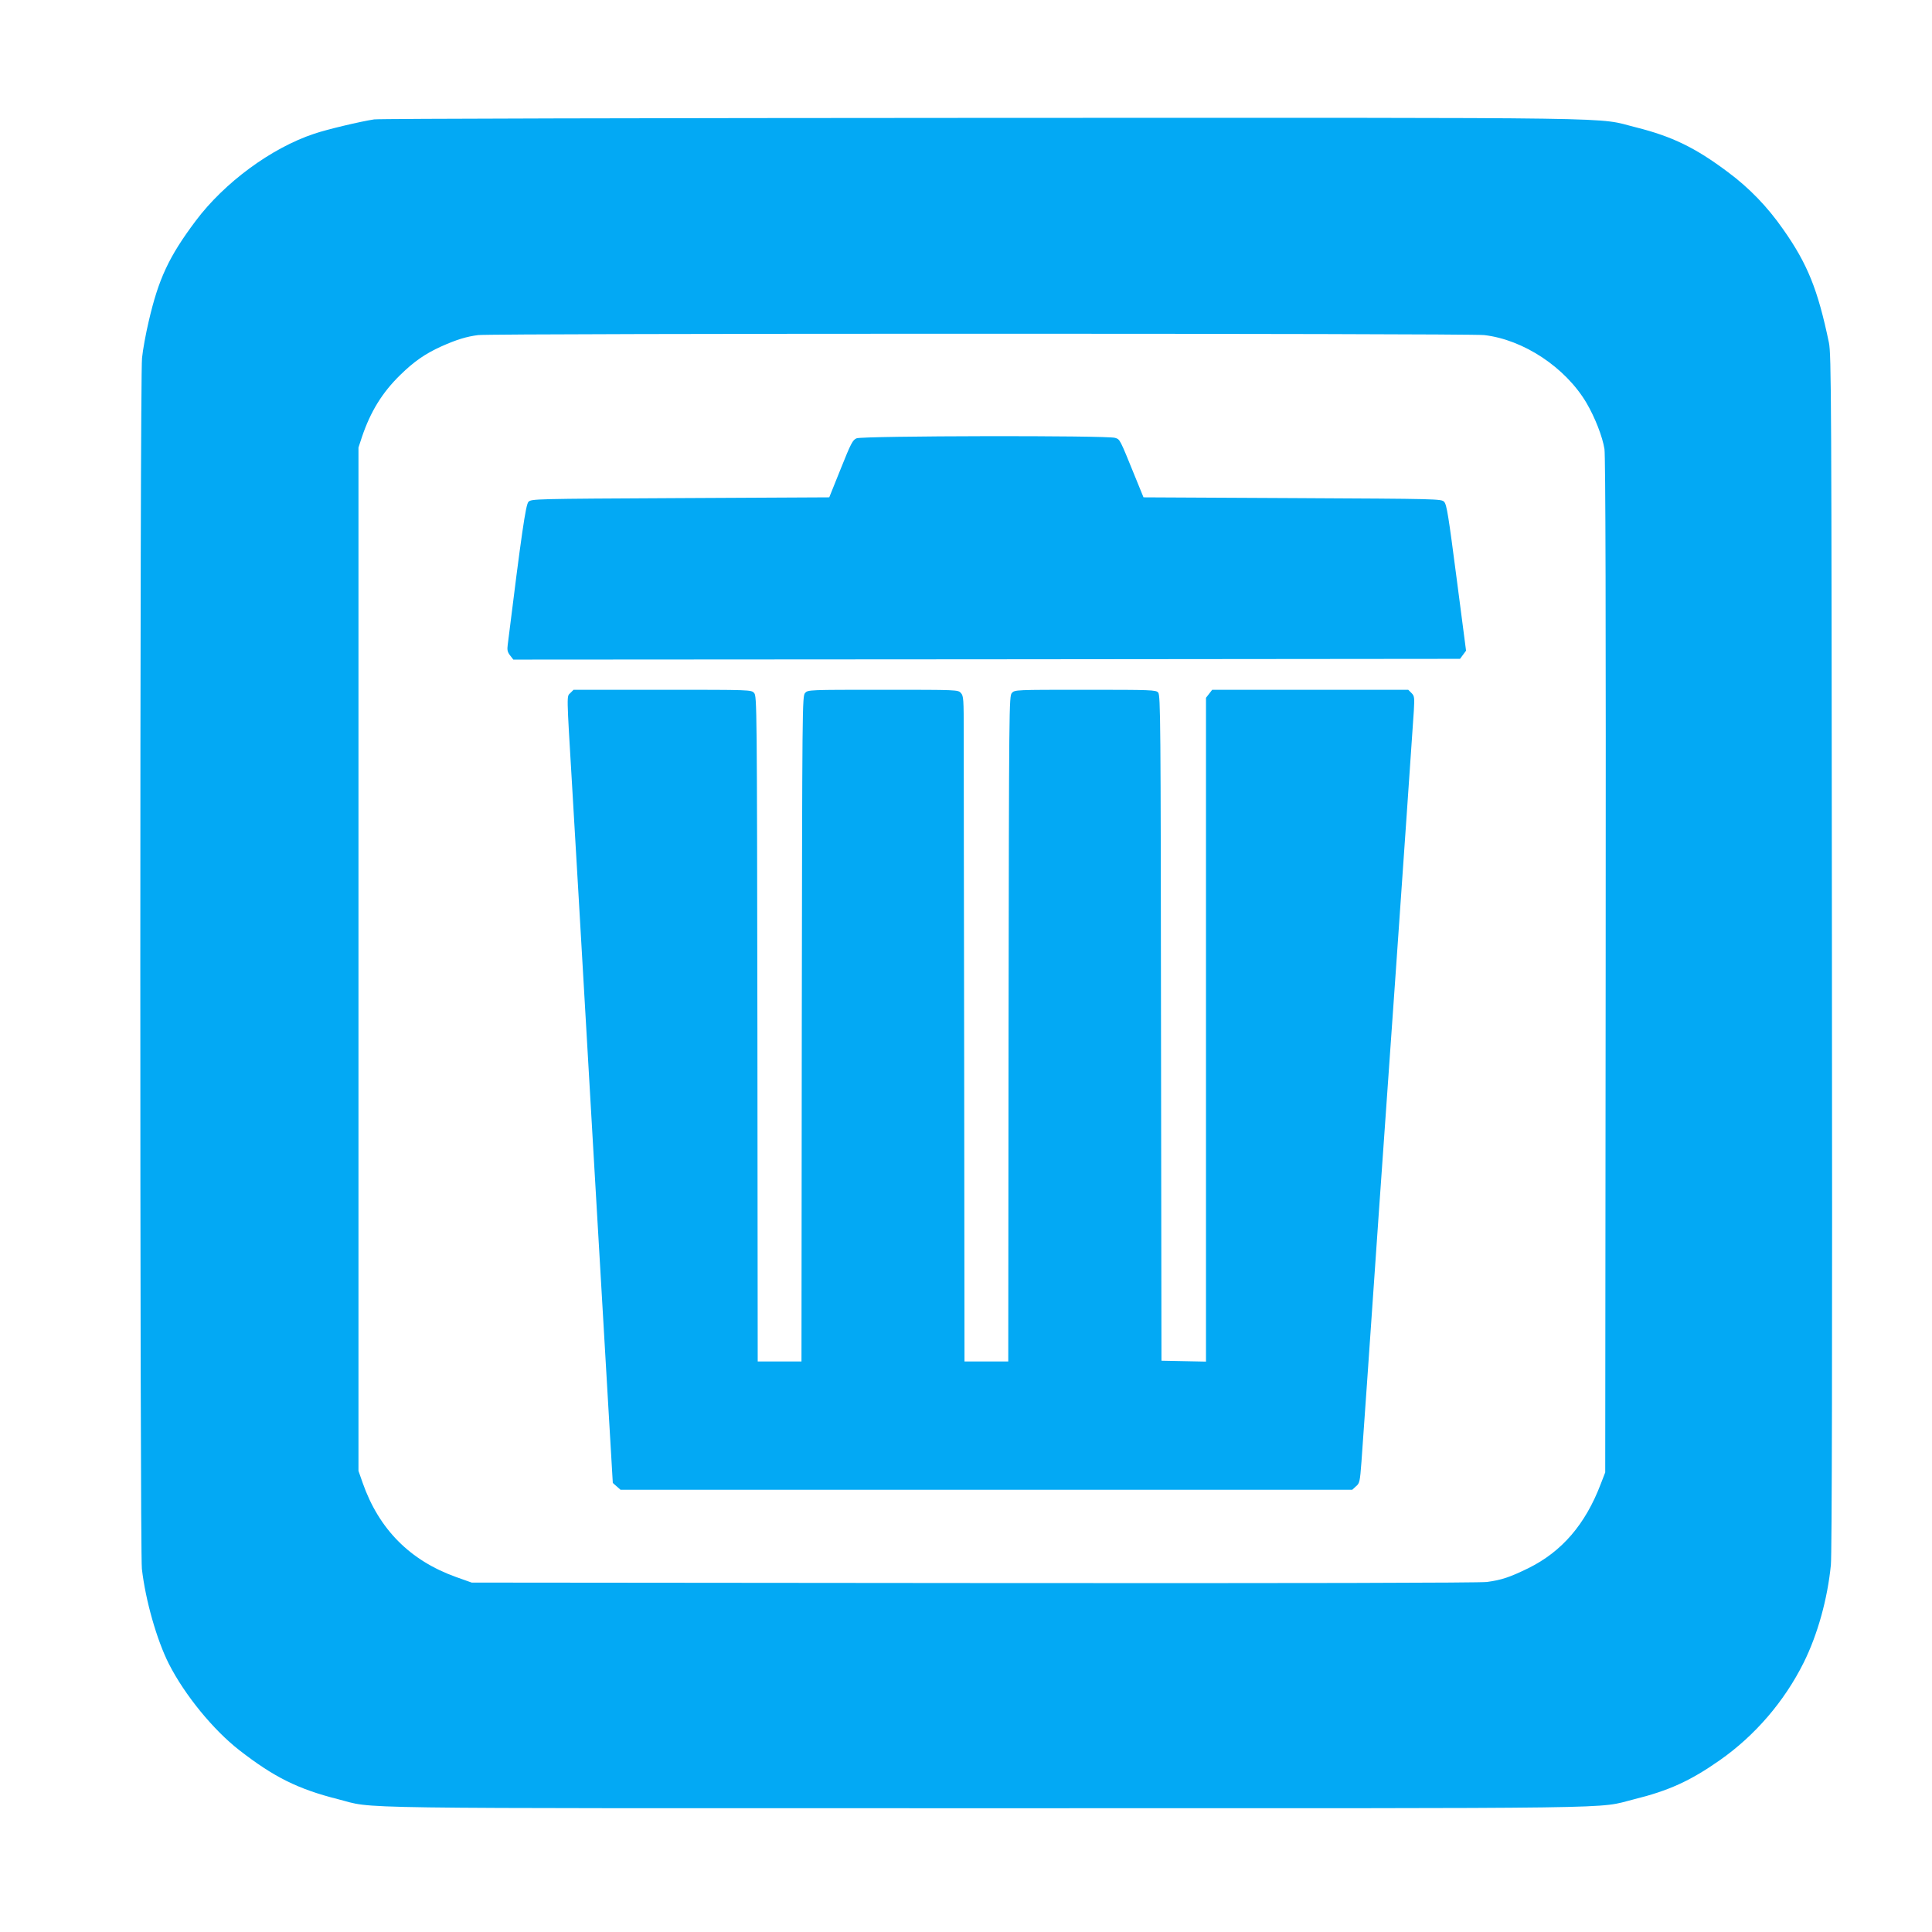
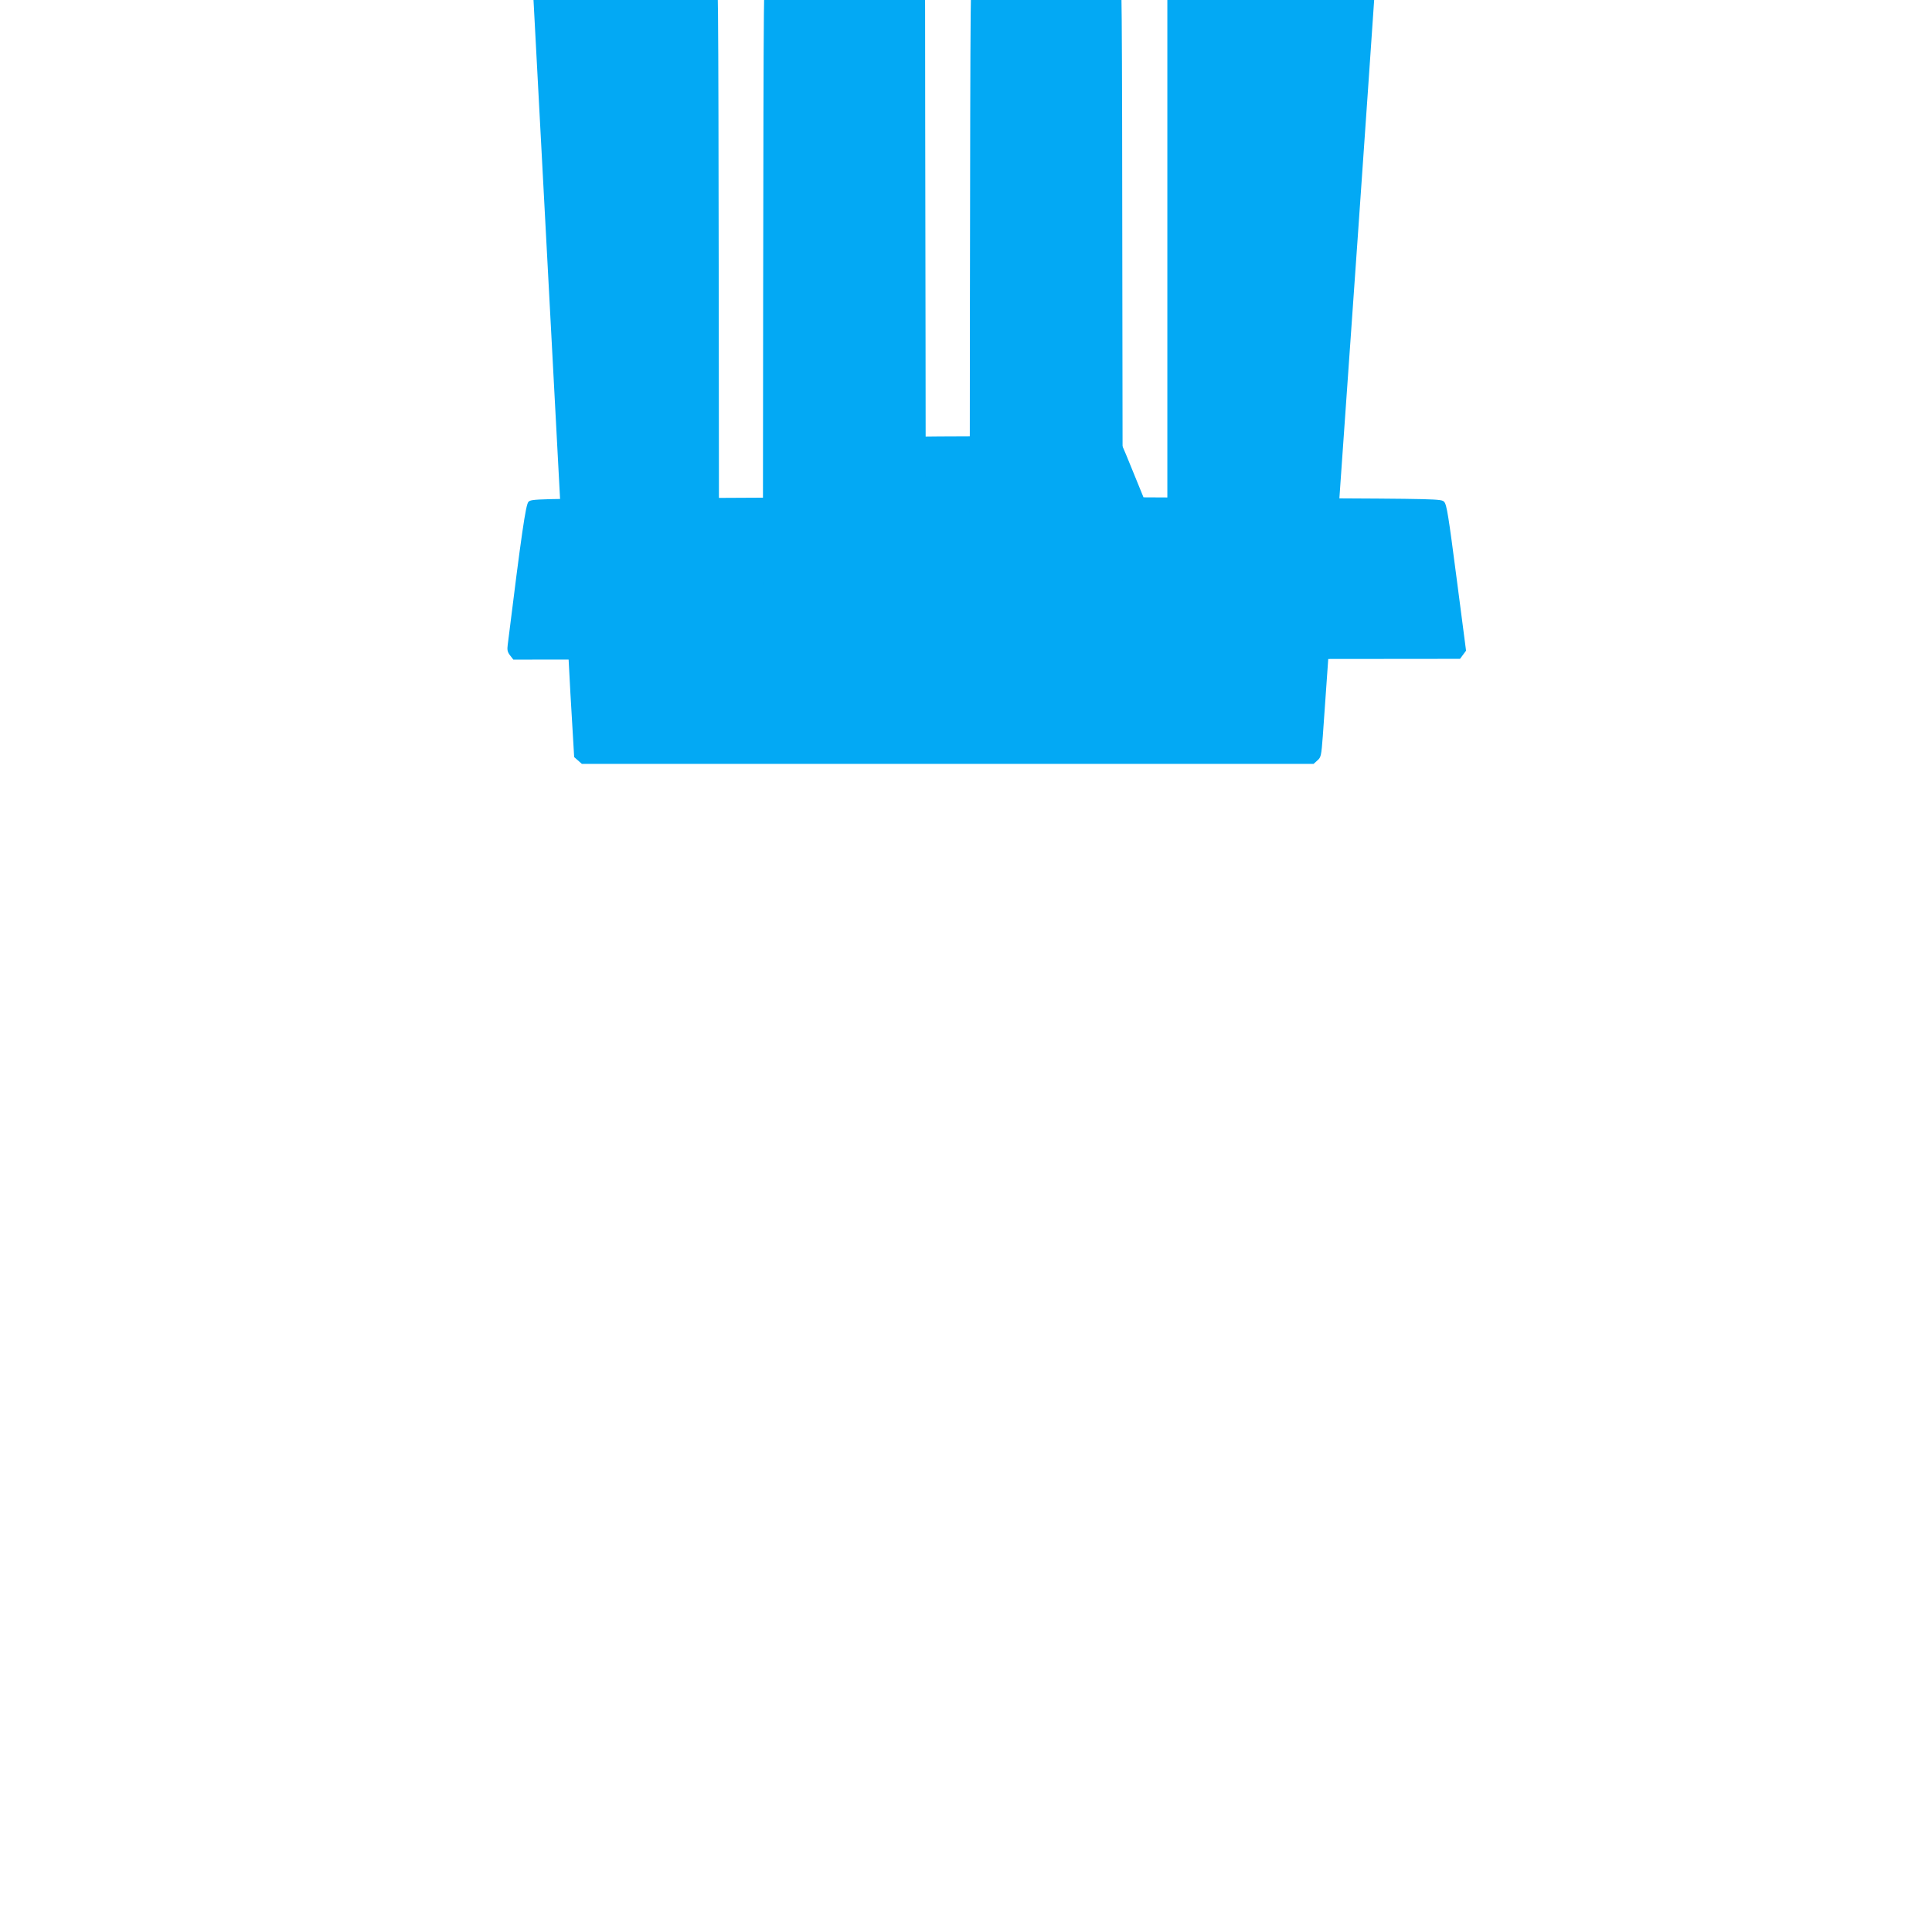
<svg xmlns="http://www.w3.org/2000/svg" version="1.0" width="1280pt" height="1280pt" viewBox="0 0 1280 1280" preserveAspectRatio="xMidYMid meet">
  <g transform="translate(0,1280) scale(0.1,-0.1)" fill="#03a9f4" stroke="none">
-     <path d="M2479 12009 c-87 -13 -312 -66 -397 -95 -284 -94 -596 -324 -786 -578 -177 -236 -246 -384 -311 -666 -19 -80 -39 -189 -44 -242 -15 -133 -15 -7896 -1 -8022 24 -209 99 -472 179 -630 105 -206 294 -437 466 -571 230 -179 389 -258 654 -325 258 -65 -91 -60 4296 -60 4372 0 4031 -5 4290 59 230 57 372 121 569 259 234 164 428 390 556 647 92 185 158 422 180 647 7 69 10 1412 7 4058 -3 3717 -4 3960 -20 4040 -73 350 -141 521 -304 752 -104 149 -224 273 -364 377 -217 163 -371 237 -609 297 -279 69 80 64 -4320 63 -2192 -1 -4010 -5 -4041 -10z m7354 -1429 c260 -30 537 -213 677 -448 57 -97 107 -225 120 -307 7 -49 10 -1075 8 -3425 l-3 -3355 -29 -75 c-102 -269 -258 -450 -481 -560 -123 -60 -177 -78 -274 -91 -50 -6 -1237 -9 -3401 -7 l-3325 3 -104 37 c-304 109 -510 316 -618 623 l-28 80 0 3390 0 3390 23 70 c57 169 135 295 254 411 91 89 164 140 272 189 101 45 166 65 244 75 103 12 6560 12 6665 0z" />
    <path d="M5675 9896 c-26 -11 -37 -32 -105 -202 l-76 -189 -987 -5 c-970 -5 -987 -5 -1006 -25 -18 -19 -46 -212 -137 -945 -5 -36 -2 -50 16 -73 l21 -27 3136 2 3136 3 20 27 20 27 -63 483 c-53 407 -65 486 -82 503 -18 20 -35 20 -1005 25 l-987 5 -53 130 c-106 261 -102 253 -135 264 -48 17 -1673 14 -1713 -3z" />
-     <path d="M3779 8209 c-25 -25 -26 11 11 -609 11 -184 31 -528 45 -765 26 -456 158 -2721 200 -3435 l25 -425 25 -22 26 -23 2424 0 2424 0 25 23 c24 20 26 31 36 162 9 127 49 689 115 1650 24 344 49 701 115 1635 38 544 109 1566 117 1691 5 89 4 98 -16 118 l-21 21 -649 0 -650 0 -20 -26 -21 -27 0 -2199 0 -2199 -147 3 -148 3 -3 2204 c-2 2034 -3 2206 -19 2223 -15 17 -44 18 -483 18 -462 0 -467 0 -486 -21 -19 -21 -19 -74 -22 -2225 l-2 -2204 -145 0 -145 0 -2 1948 c-2 1071 -3 2062 -3 2203 0 239 -1 258 -19 278 -19 21 -23 21 -516 21 -492 0 -497 0 -516 -21 -19 -21 -19 -74 -22 -2225 l-2 -2204 -145 0 -145 0 -2 2204 c-3 2151 -3 2204 -22 2225 -19 21 -22 21 -608 21 l-588 0 -21 -21z" />
+     <path d="M3779 8209 l25 -425 25 -22 26 -23 2424 0 2424 0 25 23 c24 20 26 31 36 162 9 127 49 689 115 1650 24 344 49 701 115 1635 38 544 109 1566 117 1691 5 89 4 98 -16 118 l-21 21 -649 0 -650 0 -20 -26 -21 -27 0 -2199 0 -2199 -147 3 -148 3 -3 2204 c-2 2034 -3 2206 -19 2223 -15 17 -44 18 -483 18 -462 0 -467 0 -486 -21 -19 -21 -19 -74 -22 -2225 l-2 -2204 -145 0 -145 0 -2 1948 c-2 1071 -3 2062 -3 2203 0 239 -1 258 -19 278 -19 21 -23 21 -516 21 -492 0 -497 0 -516 -21 -19 -21 -19 -74 -22 -2225 l-2 -2204 -145 0 -145 0 -2 2204 c-3 2151 -3 2204 -22 2225 -19 21 -22 21 -608 21 l-588 0 -21 -21z" />
  </g>
</svg>